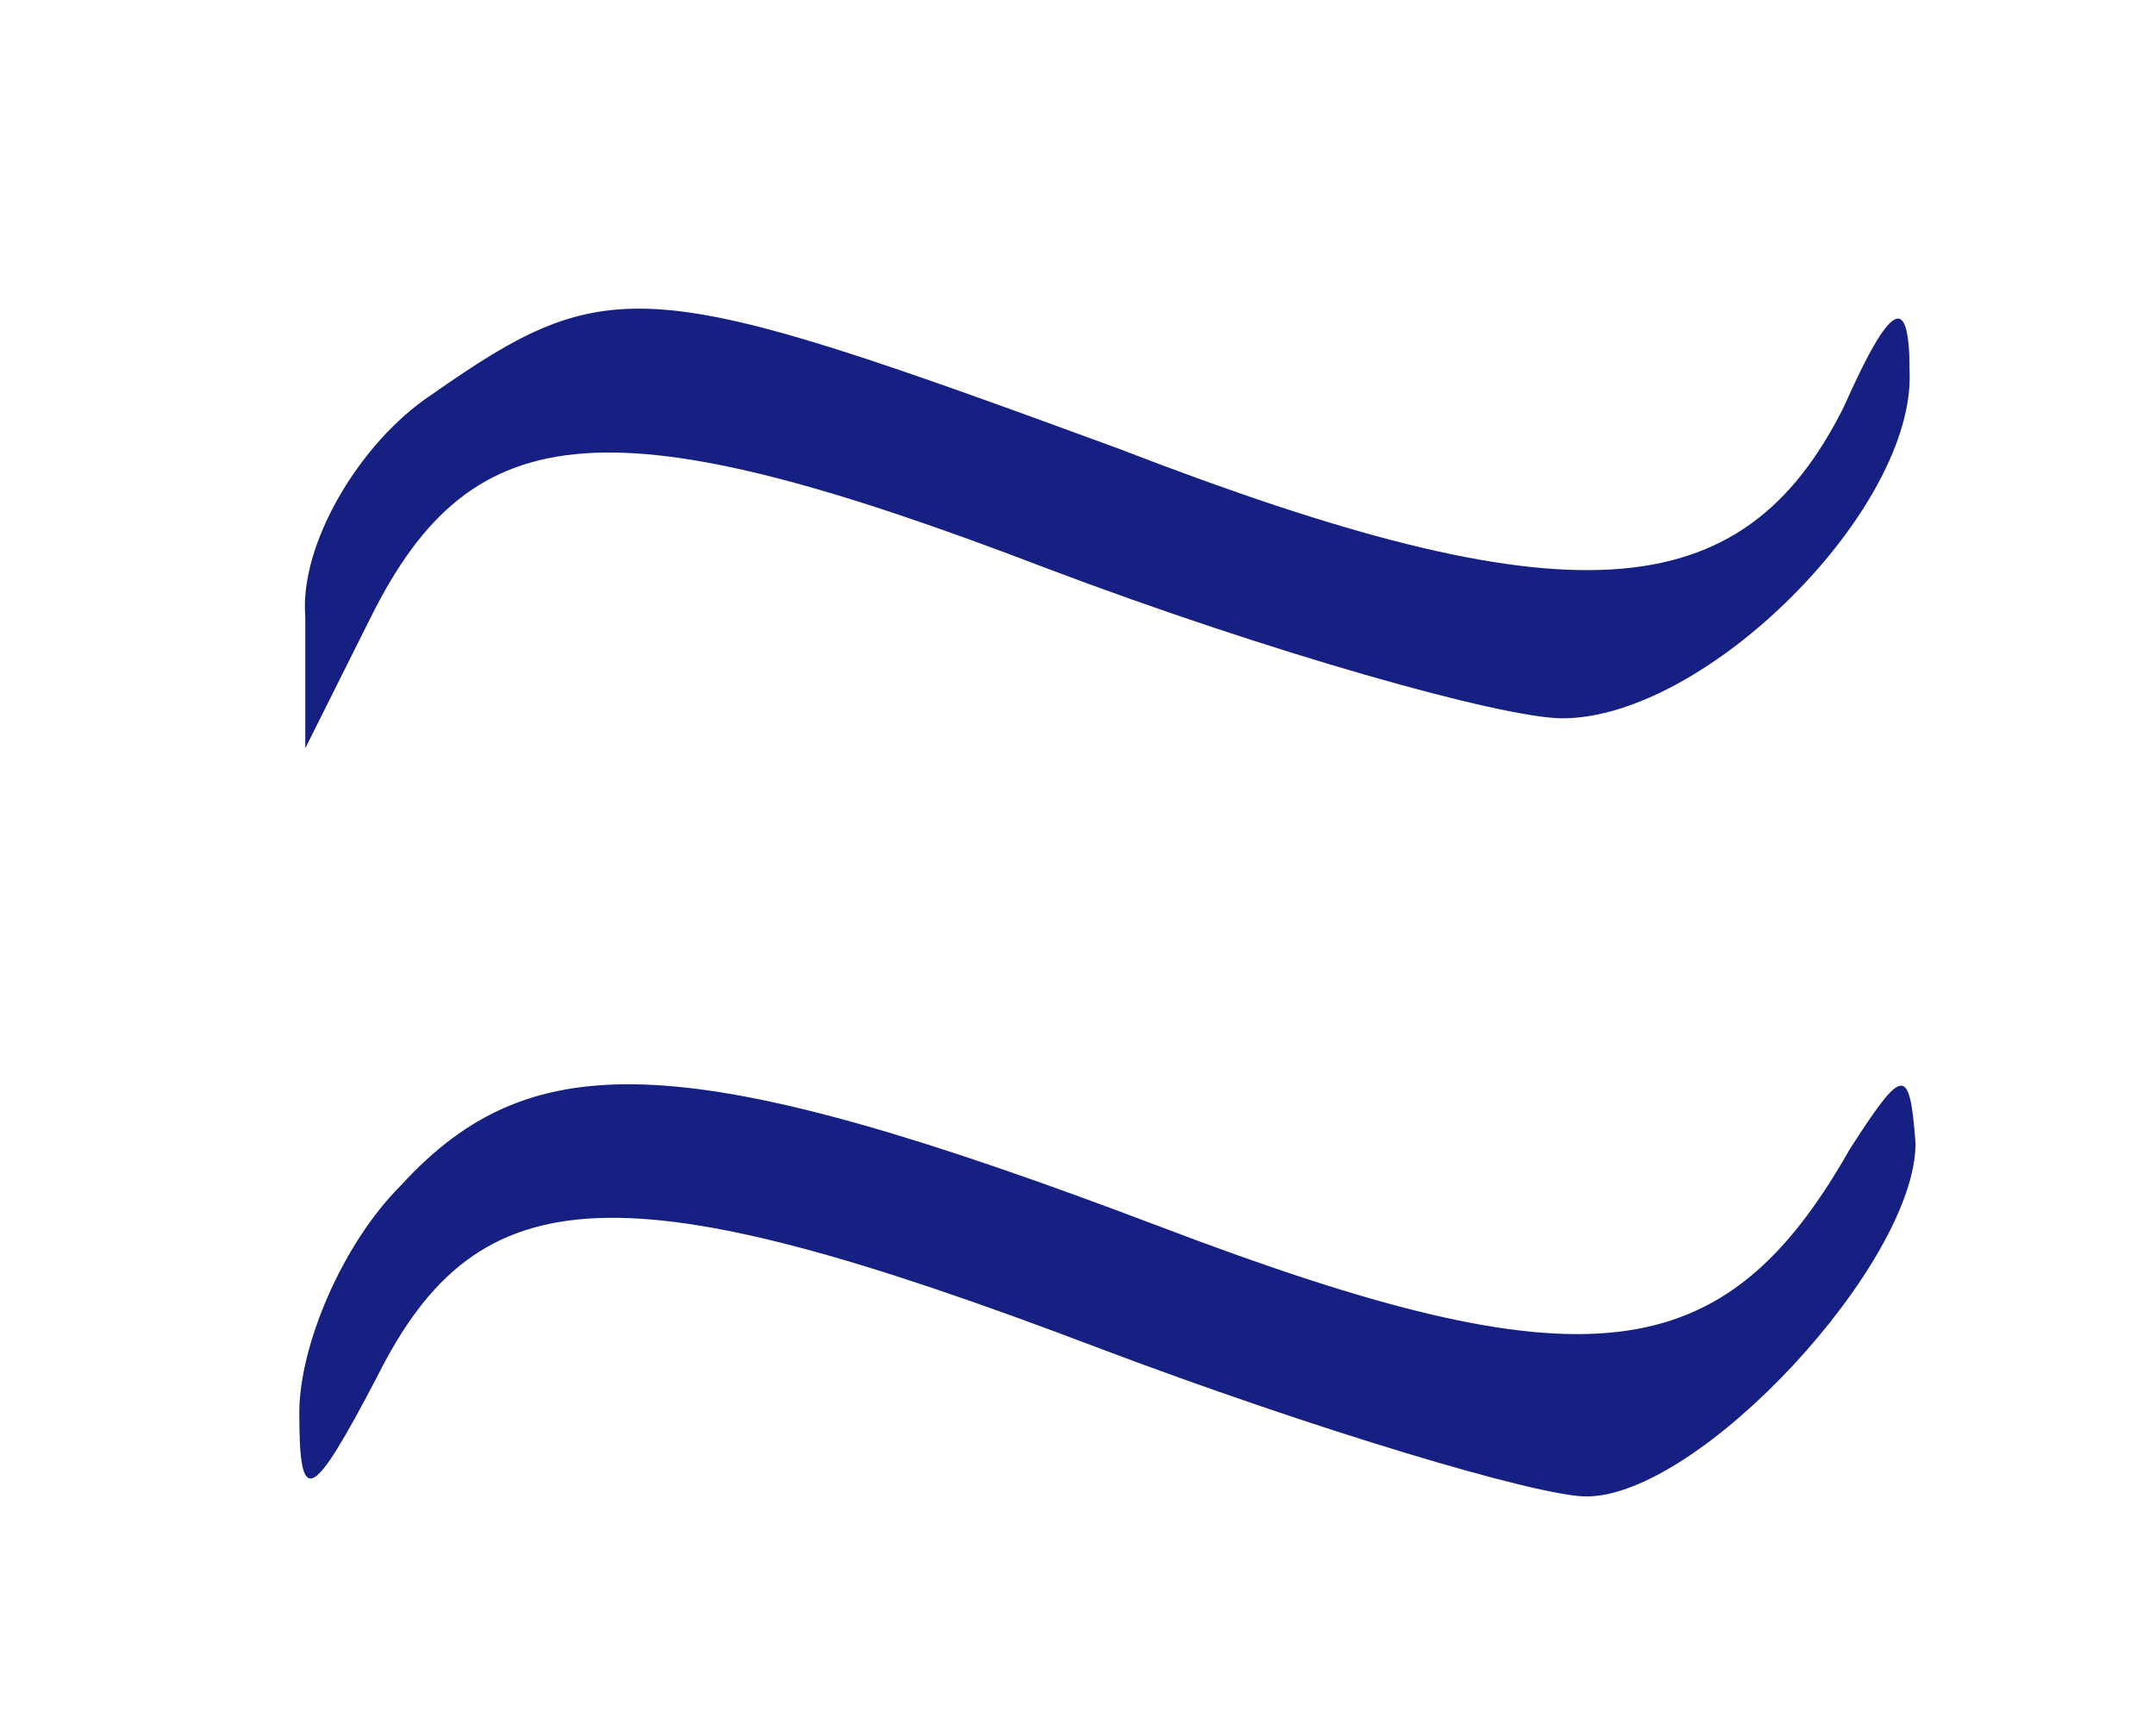
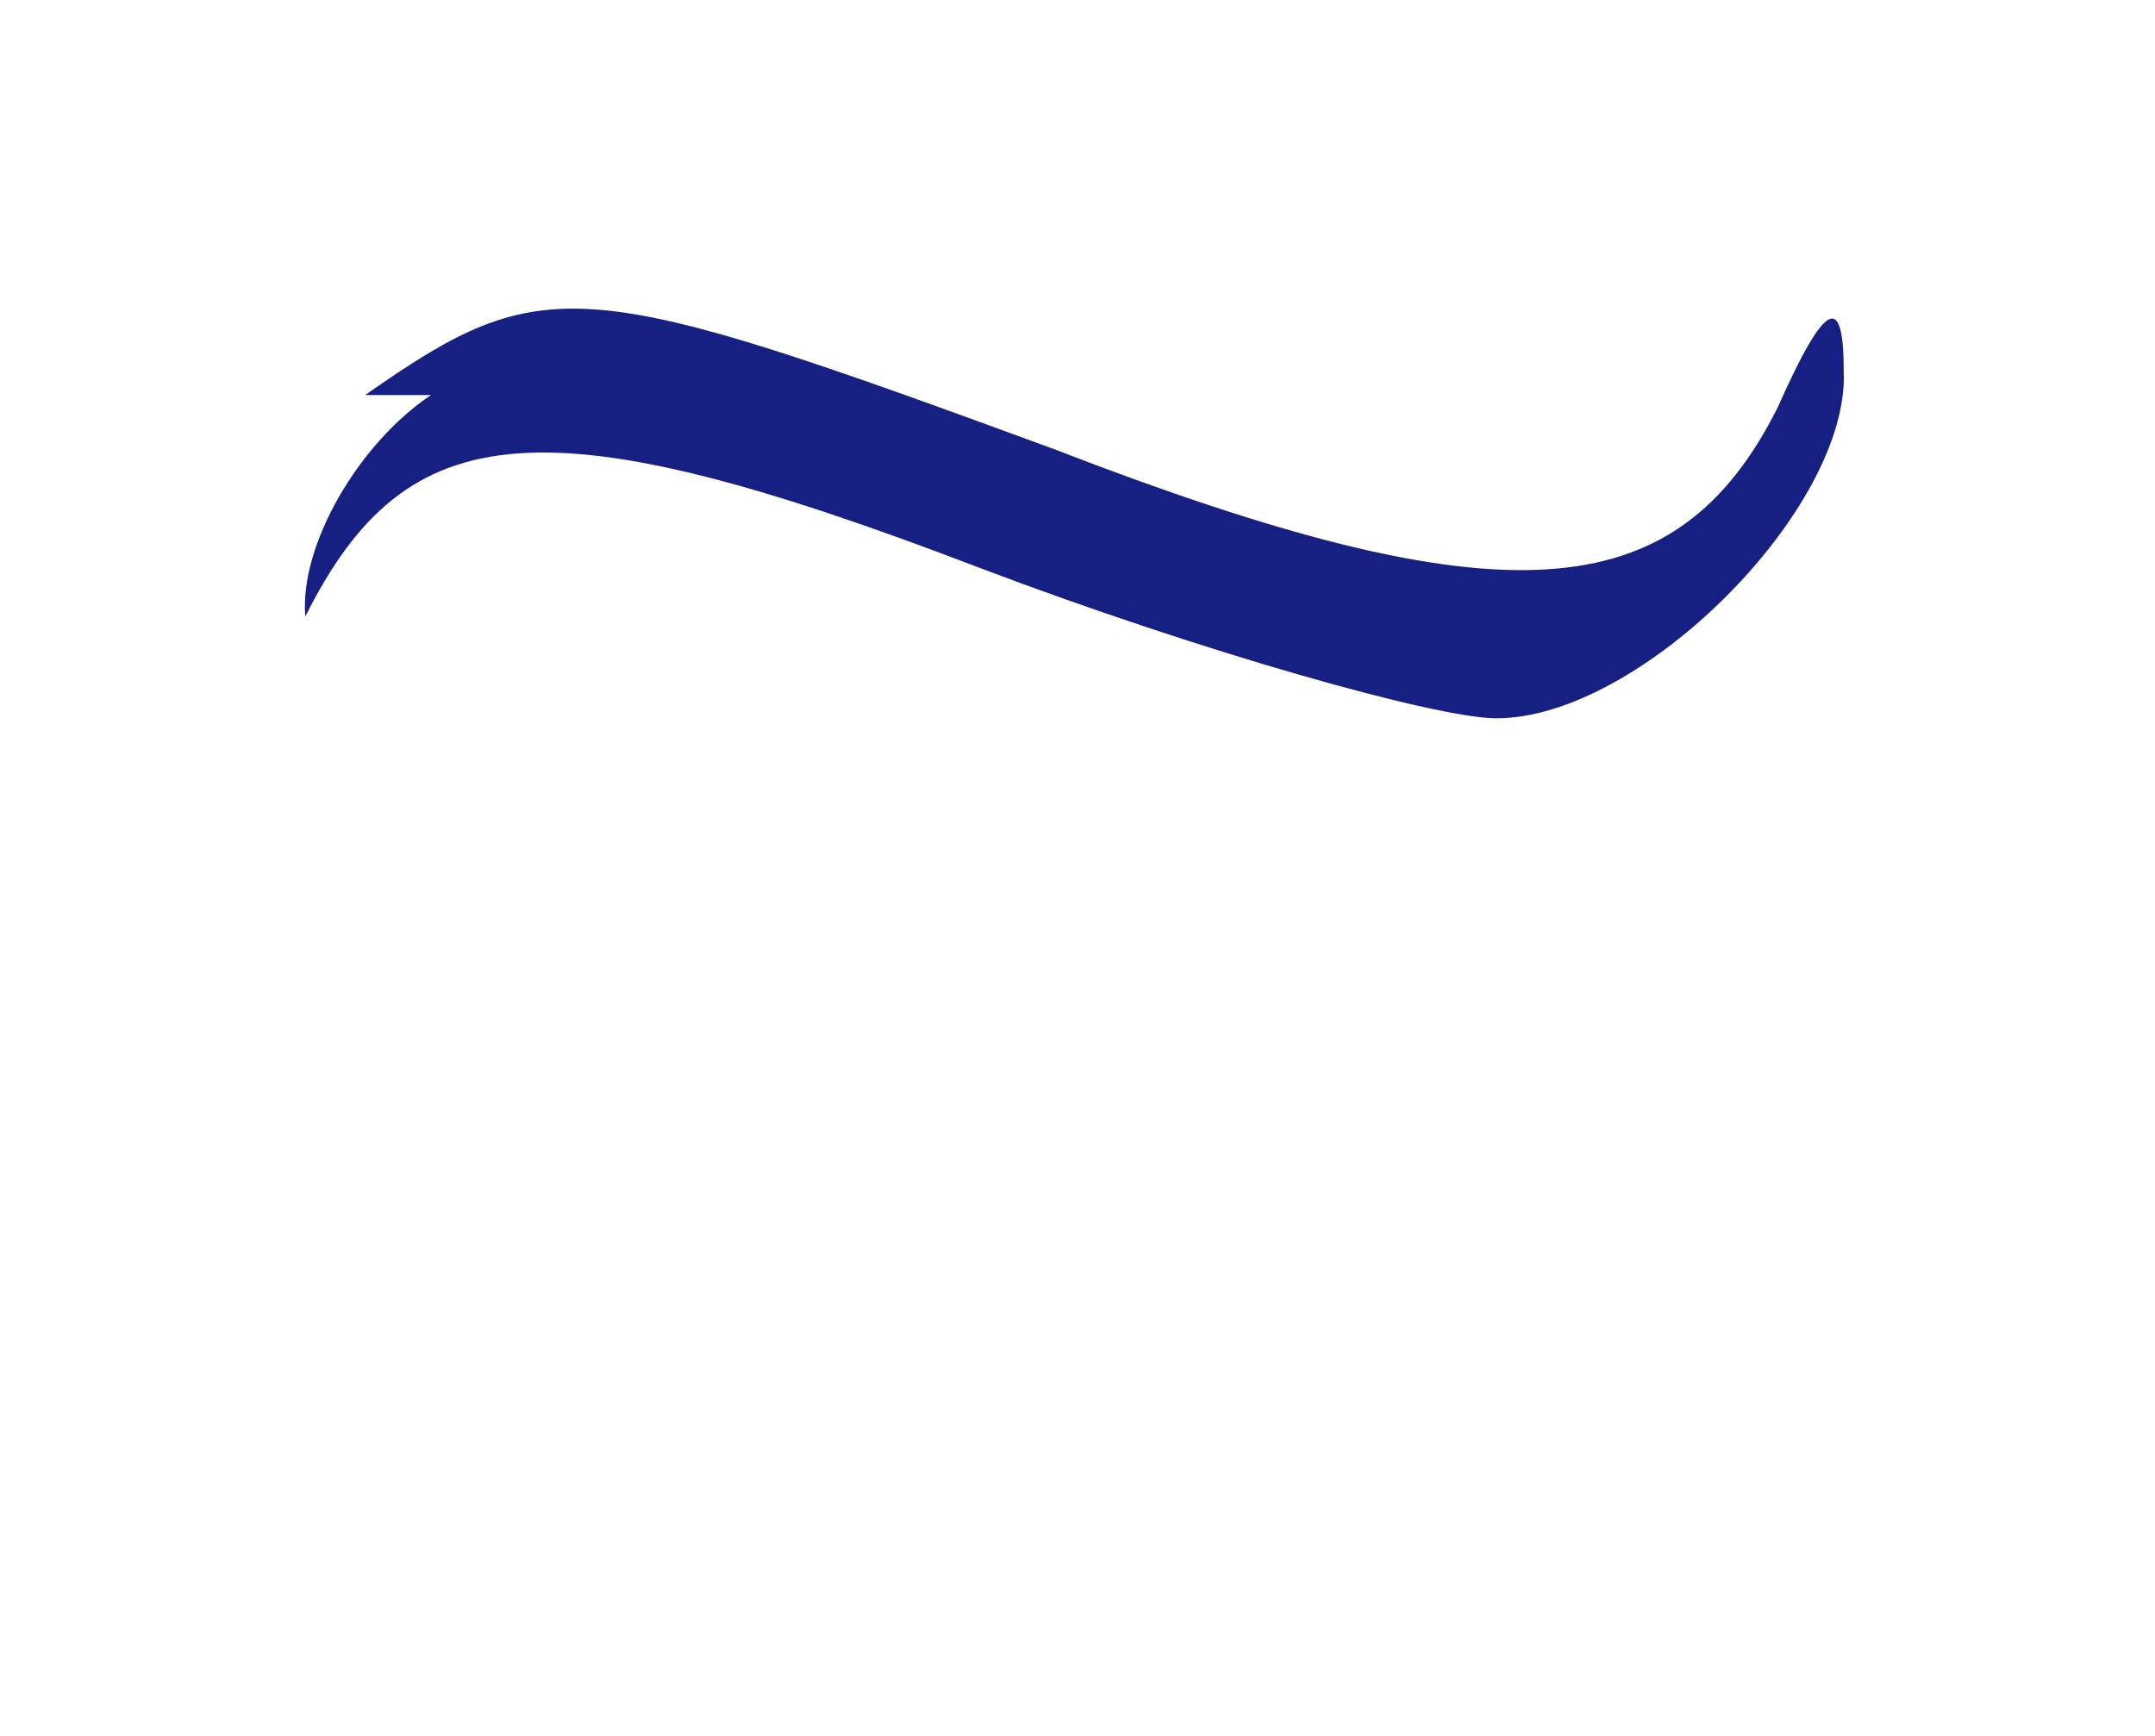
<svg xmlns="http://www.w3.org/2000/svg" version="1.0" width="36pt" height="29pt" viewBox="0 0 36 29" preserveAspectRatio="xMidYMid meet">
  <g transform="translate(0,29) scale(0.1,-0.1)" fill="#000000" stroke="none">
-     <path d="M72 224 c-12 -8 -22 -25 -21 -37 l0 -22 11 22 c17 34 40 36 113 8 37 -14 76 -25 86 -25 24 0 59 35 58 58 0 13 -3 12 -11 -6 -17 -34 -46 -36 -121 -7 -79 29 -85 30 -115 9z" fill="#162082" />
-     <path d="M67 92 c-10 -10 -17 -27 -17 -38 0 -16 2 -15 13 6 17 34 41 35 120 5 37 -14 74 -25 82 -25 19 0 55 39 55 59 -1 13 -2 13 -11 -1 -21 -37 -44 -40 -115 -13 -79 30 -105 31 -127 7z" fill="#162082" />
+     <path d="M72 224 c-12 -8 -22 -25 -21 -37 c17 34 40 36 113 8 37 -14 76 -25 86 -25 24 0 59 35 58 58 0 13 -3 12 -11 -6 -17 -34 -46 -36 -121 -7 -79 29 -85 30 -115 9z" fill="#162082" />
  </g>
</svg>